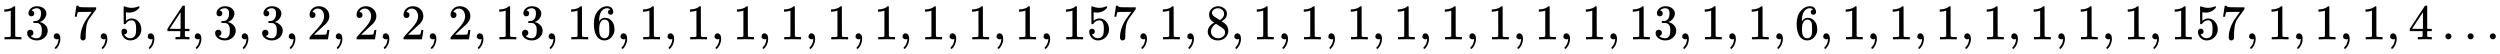
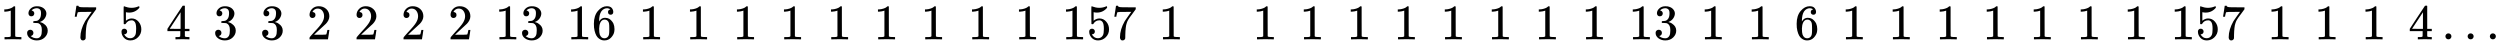
<svg xmlns="http://www.w3.org/2000/svg" xmlns:xlink="http://www.w3.org/1999/xlink" width="116.803ex" height="2.509ex" style="vertical-align: -0.671ex;" viewBox="0 -791.3 50290 1080.4" role="img" focusable="false" aria-labelledby="MathJax-SVG-1-Title">
  <title id="MathJax-SVG-1-Title">{\displaystyle 13,7,5,4,3,3,2,2,2,2,13,16,1,1,1,1,1,1,1,1,1,157,1,8,1,1,1,1,1,1,1,1,13,1,1,6,1,1,1,1,1,1,1,157,1,1,1,4\ldots }</title>
  <defs aria-hidden="true">
    <path stroke-width="1" id="E1-MJMAIN-31" d="M213 578L200 573Q186 568 160 563T102 556H83V602H102Q149 604 189 617T245 641T273 663Q275 666 285 666Q294 666 302 660V361L303 61Q310 54 315 52T339 48T401 46H427V0H416Q395 3 257 3Q121 3 100 0H88V46H114Q136 46 152 46T177 47T193 50T201 52T207 57T213 61V578Z" />
    <path stroke-width="1" id="E1-MJMAIN-33" d="M127 463Q100 463 85 480T69 524Q69 579 117 622T233 665Q268 665 277 664Q351 652 390 611T430 522Q430 470 396 421T302 350L299 348Q299 347 308 345T337 336T375 315Q457 262 457 175Q457 96 395 37T238 -22Q158 -22 100 21T42 130Q42 158 60 175T105 193Q133 193 151 175T169 130Q169 119 166 110T159 94T148 82T136 74T126 70T118 67L114 66Q165 21 238 21Q293 21 321 74Q338 107 338 175V195Q338 290 274 322Q259 328 213 329L171 330L168 332Q166 335 166 348Q166 366 174 366Q202 366 232 371Q266 376 294 413T322 525V533Q322 590 287 612Q265 626 240 626Q208 626 181 615T143 592T132 580H135Q138 579 143 578T153 573T165 566T175 555T183 540T186 520Q186 498 172 481T127 463Z" />
-     <path stroke-width="1" id="E1-MJMAIN-2C" d="M78 35T78 60T94 103T137 121Q165 121 187 96T210 8Q210 -27 201 -60T180 -117T154 -158T130 -185T117 -194Q113 -194 104 -185T95 -172Q95 -168 106 -156T131 -126T157 -76T173 -3V9L172 8Q170 7 167 6T161 3T152 1T140 0Q113 0 96 17Z" />
    <path stroke-width="1" id="E1-MJMAIN-37" d="M55 458Q56 460 72 567L88 674Q88 676 108 676H128V672Q128 662 143 655T195 646T364 644H485V605L417 512Q408 500 387 472T360 435T339 403T319 367T305 330T292 284T284 230T278 162T275 80Q275 66 275 52T274 28V19Q270 2 255 -10T221 -22Q210 -22 200 -19T179 0T168 40Q168 198 265 368Q285 400 349 489L395 552H302Q128 552 119 546Q113 543 108 522T98 479L95 458V455H55V458Z" />
    <path stroke-width="1" id="E1-MJMAIN-35" d="M164 157Q164 133 148 117T109 101H102Q148 22 224 22Q294 22 326 82Q345 115 345 210Q345 313 318 349Q292 382 260 382H254Q176 382 136 314Q132 307 129 306T114 304Q97 304 95 310Q93 314 93 485V614Q93 664 98 664Q100 666 102 666Q103 666 123 658T178 642T253 634Q324 634 389 662Q397 666 402 666Q410 666 410 648V635Q328 538 205 538Q174 538 149 544L139 546V374Q158 388 169 396T205 412T256 420Q337 420 393 355T449 201Q449 109 385 44T229 -22Q148 -22 99 32T50 154Q50 178 61 192T84 210T107 214Q132 214 148 197T164 157Z" />
    <path stroke-width="1" id="E1-MJMAIN-34" d="M462 0Q444 3 333 3Q217 3 199 0H190V46H221Q241 46 248 46T265 48T279 53T286 61Q287 63 287 115V165H28V211L179 442Q332 674 334 675Q336 677 355 677H373L379 671V211H471V165H379V114Q379 73 379 66T385 54Q393 47 442 46H471V0H462ZM293 211V545L74 212L183 211H293Z" />
    <path stroke-width="1" id="E1-MJMAIN-32" d="M109 429Q82 429 66 447T50 491Q50 562 103 614T235 666Q326 666 387 610T449 465Q449 422 429 383T381 315T301 241Q265 210 201 149L142 93L218 92Q375 92 385 97Q392 99 409 186V189H449V186Q448 183 436 95T421 3V0H50V19V31Q50 38 56 46T86 81Q115 113 136 137Q145 147 170 174T204 211T233 244T261 278T284 308T305 340T320 369T333 401T340 431T343 464Q343 527 309 573T212 619Q179 619 154 602T119 569T109 550Q109 549 114 549Q132 549 151 535T170 489Q170 464 154 447T109 429Z" />
    <path stroke-width="1" id="E1-MJMAIN-36" d="M42 313Q42 476 123 571T303 666Q372 666 402 630T432 550Q432 525 418 510T379 495Q356 495 341 509T326 548Q326 592 373 601Q351 623 311 626Q240 626 194 566Q147 500 147 364L148 360Q153 366 156 373Q197 433 263 433H267Q313 433 348 414Q372 400 396 374T435 317Q456 268 456 210V192Q456 169 451 149Q440 90 387 34T253 -22Q225 -22 199 -14T143 16T92 75T56 172T42 313ZM257 397Q227 397 205 380T171 335T154 278T148 216Q148 133 160 97T198 39Q222 21 251 21Q302 21 329 59Q342 77 347 104T352 209Q352 289 347 316T329 361Q302 397 257 397Z" />
-     <path stroke-width="1" id="E1-MJMAIN-38" d="M70 417T70 494T124 618T248 666Q319 666 374 624T429 515Q429 485 418 459T392 417T361 389T335 371T324 363L338 354Q352 344 366 334T382 323Q457 264 457 174Q457 95 399 37T249 -22Q159 -22 101 29T43 155Q43 263 172 335L154 348Q133 361 127 368Q70 417 70 494ZM286 386L292 390Q298 394 301 396T311 403T323 413T334 425T345 438T355 454T364 471T369 491T371 513Q371 556 342 586T275 624Q268 625 242 625Q201 625 165 599T128 534Q128 511 141 492T167 463T217 431Q224 426 228 424L286 386ZM250 21Q308 21 350 55T392 137Q392 154 387 169T375 194T353 216T330 234T301 253T274 270Q260 279 244 289T218 306L210 311Q204 311 181 294T133 239T107 157Q107 98 150 60T250 21Z" />
    <path stroke-width="1" id="E1-MJMAIN-2026" d="M78 60Q78 84 95 102T138 120Q162 120 180 104T199 61Q199 36 182 18T139 0T96 17T78 60ZM525 60Q525 84 542 102T585 120Q609 120 627 104T646 61Q646 36 629 18T586 0T543 17T525 60ZM972 60Q972 84 989 102T1032 120Q1056 120 1074 104T1093 61Q1093 36 1076 18T1033 0T990 17T972 60Z" />
  </defs>
  <g stroke="currentColor" fill="currentColor" stroke-width="0" transform="matrix(1 0 0 -1 0 0)" aria-hidden="true">
    <use xlink:href="#E1-MJMAIN-31" />
    <use xlink:href="#E1-MJMAIN-33" x="500" y="0" />
    <use xlink:href="#E1-MJMAIN-2C" x="1001" y="0" />
    <use xlink:href="#E1-MJMAIN-37" x="1446" y="0" />
    <use xlink:href="#E1-MJMAIN-2C" x="1946" y="0" />
    <use xlink:href="#E1-MJMAIN-35" x="2391" y="0" />
    <use xlink:href="#E1-MJMAIN-2C" x="2892" y="0" />
    <use xlink:href="#E1-MJMAIN-34" x="3337" y="0" />
    <use xlink:href="#E1-MJMAIN-2C" x="3838" y="0" />
    <use xlink:href="#E1-MJMAIN-33" x="4283" y="0" />
    <use xlink:href="#E1-MJMAIN-2C" x="4783" y="0" />
    <use xlink:href="#E1-MJMAIN-33" x="5228" y="0" />
    <use xlink:href="#E1-MJMAIN-2C" x="5729" y="0" />
    <use xlink:href="#E1-MJMAIN-32" x="6174" y="0" />
    <use xlink:href="#E1-MJMAIN-2C" x="6675" y="0" />
    <use xlink:href="#E1-MJMAIN-32" x="7120" y="0" />
    <use xlink:href="#E1-MJMAIN-2C" x="7620" y="0" />
    <use xlink:href="#E1-MJMAIN-32" x="8065" y="0" />
    <use xlink:href="#E1-MJMAIN-2C" x="8566" y="0" />
    <use xlink:href="#E1-MJMAIN-32" x="9011" y="0" />
    <use xlink:href="#E1-MJMAIN-2C" x="9512" y="0" />
    <g transform="translate(9957,0)">
      <use xlink:href="#E1-MJMAIN-31" />
      <use xlink:href="#E1-MJMAIN-33" x="500" y="0" />
    </g>
    <use xlink:href="#E1-MJMAIN-2C" x="10958" y="0" />
    <g transform="translate(11403,0)">
      <use xlink:href="#E1-MJMAIN-31" />
      <use xlink:href="#E1-MJMAIN-36" x="500" y="0" />
    </g>
    <use xlink:href="#E1-MJMAIN-2C" x="12404" y="0" />
    <use xlink:href="#E1-MJMAIN-31" x="12849" y="0" />
    <use xlink:href="#E1-MJMAIN-2C" x="13350" y="0" />
    <use xlink:href="#E1-MJMAIN-31" x="13795" y="0" />
    <use xlink:href="#E1-MJMAIN-2C" x="14295" y="0" />
    <use xlink:href="#E1-MJMAIN-31" x="14740" y="0" />
    <use xlink:href="#E1-MJMAIN-2C" x="15241" y="0" />
    <use xlink:href="#E1-MJMAIN-31" x="15686" y="0" />
    <use xlink:href="#E1-MJMAIN-2C" x="16186" y="0" />
    <use xlink:href="#E1-MJMAIN-31" x="16632" y="0" />
    <use xlink:href="#E1-MJMAIN-2C" x="17132" y="0" />
    <use xlink:href="#E1-MJMAIN-31" x="17577" y="0" />
    <use xlink:href="#E1-MJMAIN-2C" x="18078" y="0" />
    <use xlink:href="#E1-MJMAIN-31" x="18523" y="0" />
    <use xlink:href="#E1-MJMAIN-2C" x="19024" y="0" />
    <use xlink:href="#E1-MJMAIN-31" x="19469" y="0" />
    <use xlink:href="#E1-MJMAIN-2C" x="19969" y="0" />
    <use xlink:href="#E1-MJMAIN-31" x="20414" y="0" />
    <use xlink:href="#E1-MJMAIN-2C" x="20915" y="0" />
    <g transform="translate(21360,0)">
      <use xlink:href="#E1-MJMAIN-31" />
      <use xlink:href="#E1-MJMAIN-35" x="500" y="0" />
      <use xlink:href="#E1-MJMAIN-37" x="1001" y="0" />
    </g>
    <use xlink:href="#E1-MJMAIN-2C" x="22862" y="0" />
    <use xlink:href="#E1-MJMAIN-31" x="23307" y="0" />
    <use xlink:href="#E1-MJMAIN-2C" x="23807" y="0" />
    <use xlink:href="#E1-MJMAIN-38" x="24252" y="0" />
    <use xlink:href="#E1-MJMAIN-2C" x="24753" y="0" />
    <use xlink:href="#E1-MJMAIN-31" x="25198" y="0" />
    <use xlink:href="#E1-MJMAIN-2C" x="25699" y="0" />
    <use xlink:href="#E1-MJMAIN-31" x="26144" y="0" />
    <use xlink:href="#E1-MJMAIN-2C" x="26644" y="0" />
    <use xlink:href="#E1-MJMAIN-31" x="27089" y="0" />
    <use xlink:href="#E1-MJMAIN-2C" x="27590" y="0" />
    <use xlink:href="#E1-MJMAIN-31" x="28035" y="0" />
    <use xlink:href="#E1-MJMAIN-2C" x="28536" y="0" />
    <use xlink:href="#E1-MJMAIN-31" x="28981" y="0" />
    <use xlink:href="#E1-MJMAIN-2C" x="29481" y="0" />
    <use xlink:href="#E1-MJMAIN-31" x="29926" y="0" />
    <use xlink:href="#E1-MJMAIN-2C" x="30427" y="0" />
    <use xlink:href="#E1-MJMAIN-31" x="30872" y="0" />
    <use xlink:href="#E1-MJMAIN-2C" x="31373" y="0" />
    <use xlink:href="#E1-MJMAIN-31" x="31818" y="0" />
    <use xlink:href="#E1-MJMAIN-2C" x="32318" y="0" />
    <g transform="translate(32763,0)">
      <use xlink:href="#E1-MJMAIN-31" />
      <use xlink:href="#E1-MJMAIN-33" x="500" y="0" />
    </g>
    <use xlink:href="#E1-MJMAIN-2C" x="33764" y="0" />
    <use xlink:href="#E1-MJMAIN-31" x="34210" y="0" />
    <use xlink:href="#E1-MJMAIN-2C" x="34710" y="0" />
    <use xlink:href="#E1-MJMAIN-31" x="35155" y="0" />
    <use xlink:href="#E1-MJMAIN-2C" x="35656" y="0" />
    <use xlink:href="#E1-MJMAIN-36" x="36101" y="0" />
    <use xlink:href="#E1-MJMAIN-2C" x="36601" y="0" />
    <use xlink:href="#E1-MJMAIN-31" x="37047" y="0" />
    <use xlink:href="#E1-MJMAIN-2C" x="37547" y="0" />
    <use xlink:href="#E1-MJMAIN-31" x="37992" y="0" />
    <use xlink:href="#E1-MJMAIN-2C" x="38493" y="0" />
    <use xlink:href="#E1-MJMAIN-31" x="38938" y="0" />
    <use xlink:href="#E1-MJMAIN-2C" x="39438" y="0" />
    <use xlink:href="#E1-MJMAIN-31" x="39884" y="0" />
    <use xlink:href="#E1-MJMAIN-2C" x="40384" y="0" />
    <use xlink:href="#E1-MJMAIN-31" x="40829" y="0" />
    <use xlink:href="#E1-MJMAIN-2C" x="41330" y="0" />
    <use xlink:href="#E1-MJMAIN-31" x="41775" y="0" />
    <use xlink:href="#E1-MJMAIN-2C" x="42275" y="0" />
    <use xlink:href="#E1-MJMAIN-31" x="42721" y="0" />
    <use xlink:href="#E1-MJMAIN-2C" x="43221" y="0" />
    <g transform="translate(43666,0)">
      <use xlink:href="#E1-MJMAIN-31" />
      <use xlink:href="#E1-MJMAIN-35" x="500" y="0" />
      <use xlink:href="#E1-MJMAIN-37" x="1001" y="0" />
    </g>
    <use xlink:href="#E1-MJMAIN-2C" x="45168" y="0" />
    <use xlink:href="#E1-MJMAIN-31" x="45613" y="0" />
    <use xlink:href="#E1-MJMAIN-2C" x="46113" y="0" />
    <use xlink:href="#E1-MJMAIN-31" x="46558" y="0" />
    <use xlink:href="#E1-MJMAIN-2C" x="47059" y="0" />
    <use xlink:href="#E1-MJMAIN-31" x="47504" y="0" />
    <use xlink:href="#E1-MJMAIN-2C" x="48005" y="0" />
    <use xlink:href="#E1-MJMAIN-34" x="48450" y="0" />
    <use xlink:href="#E1-MJMAIN-2026" x="49117" y="0" />
  </g>
</svg>